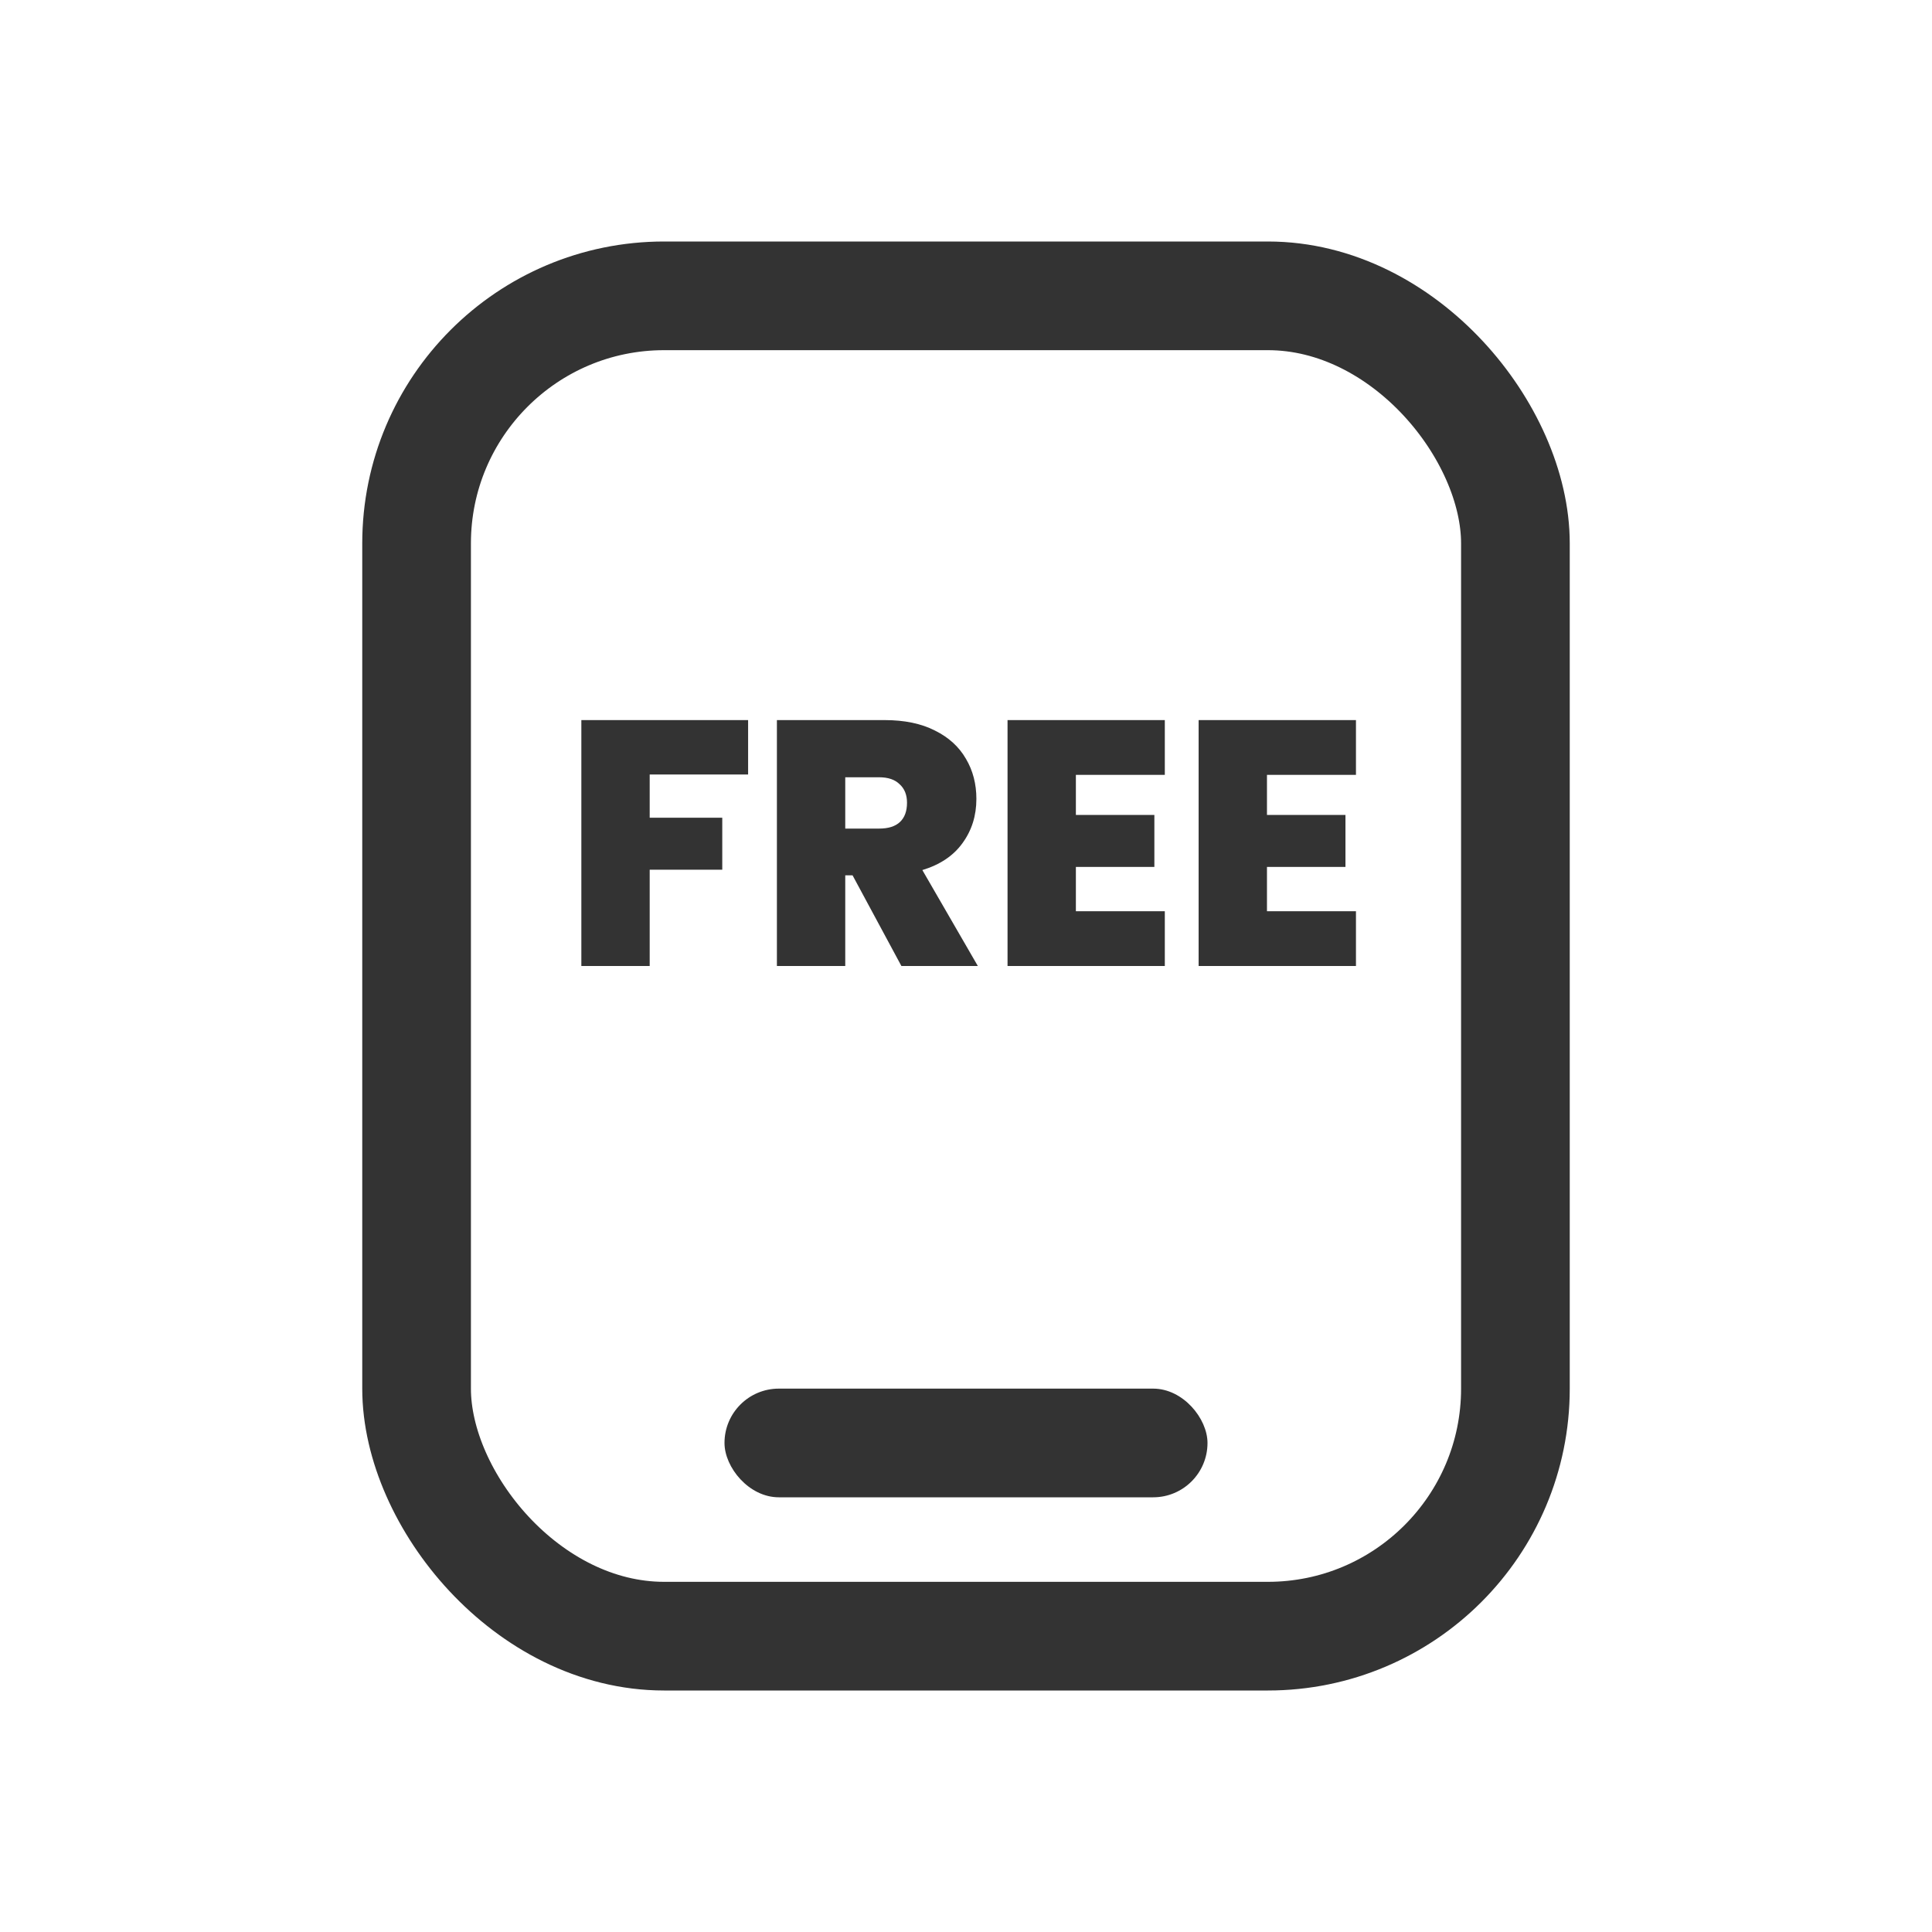
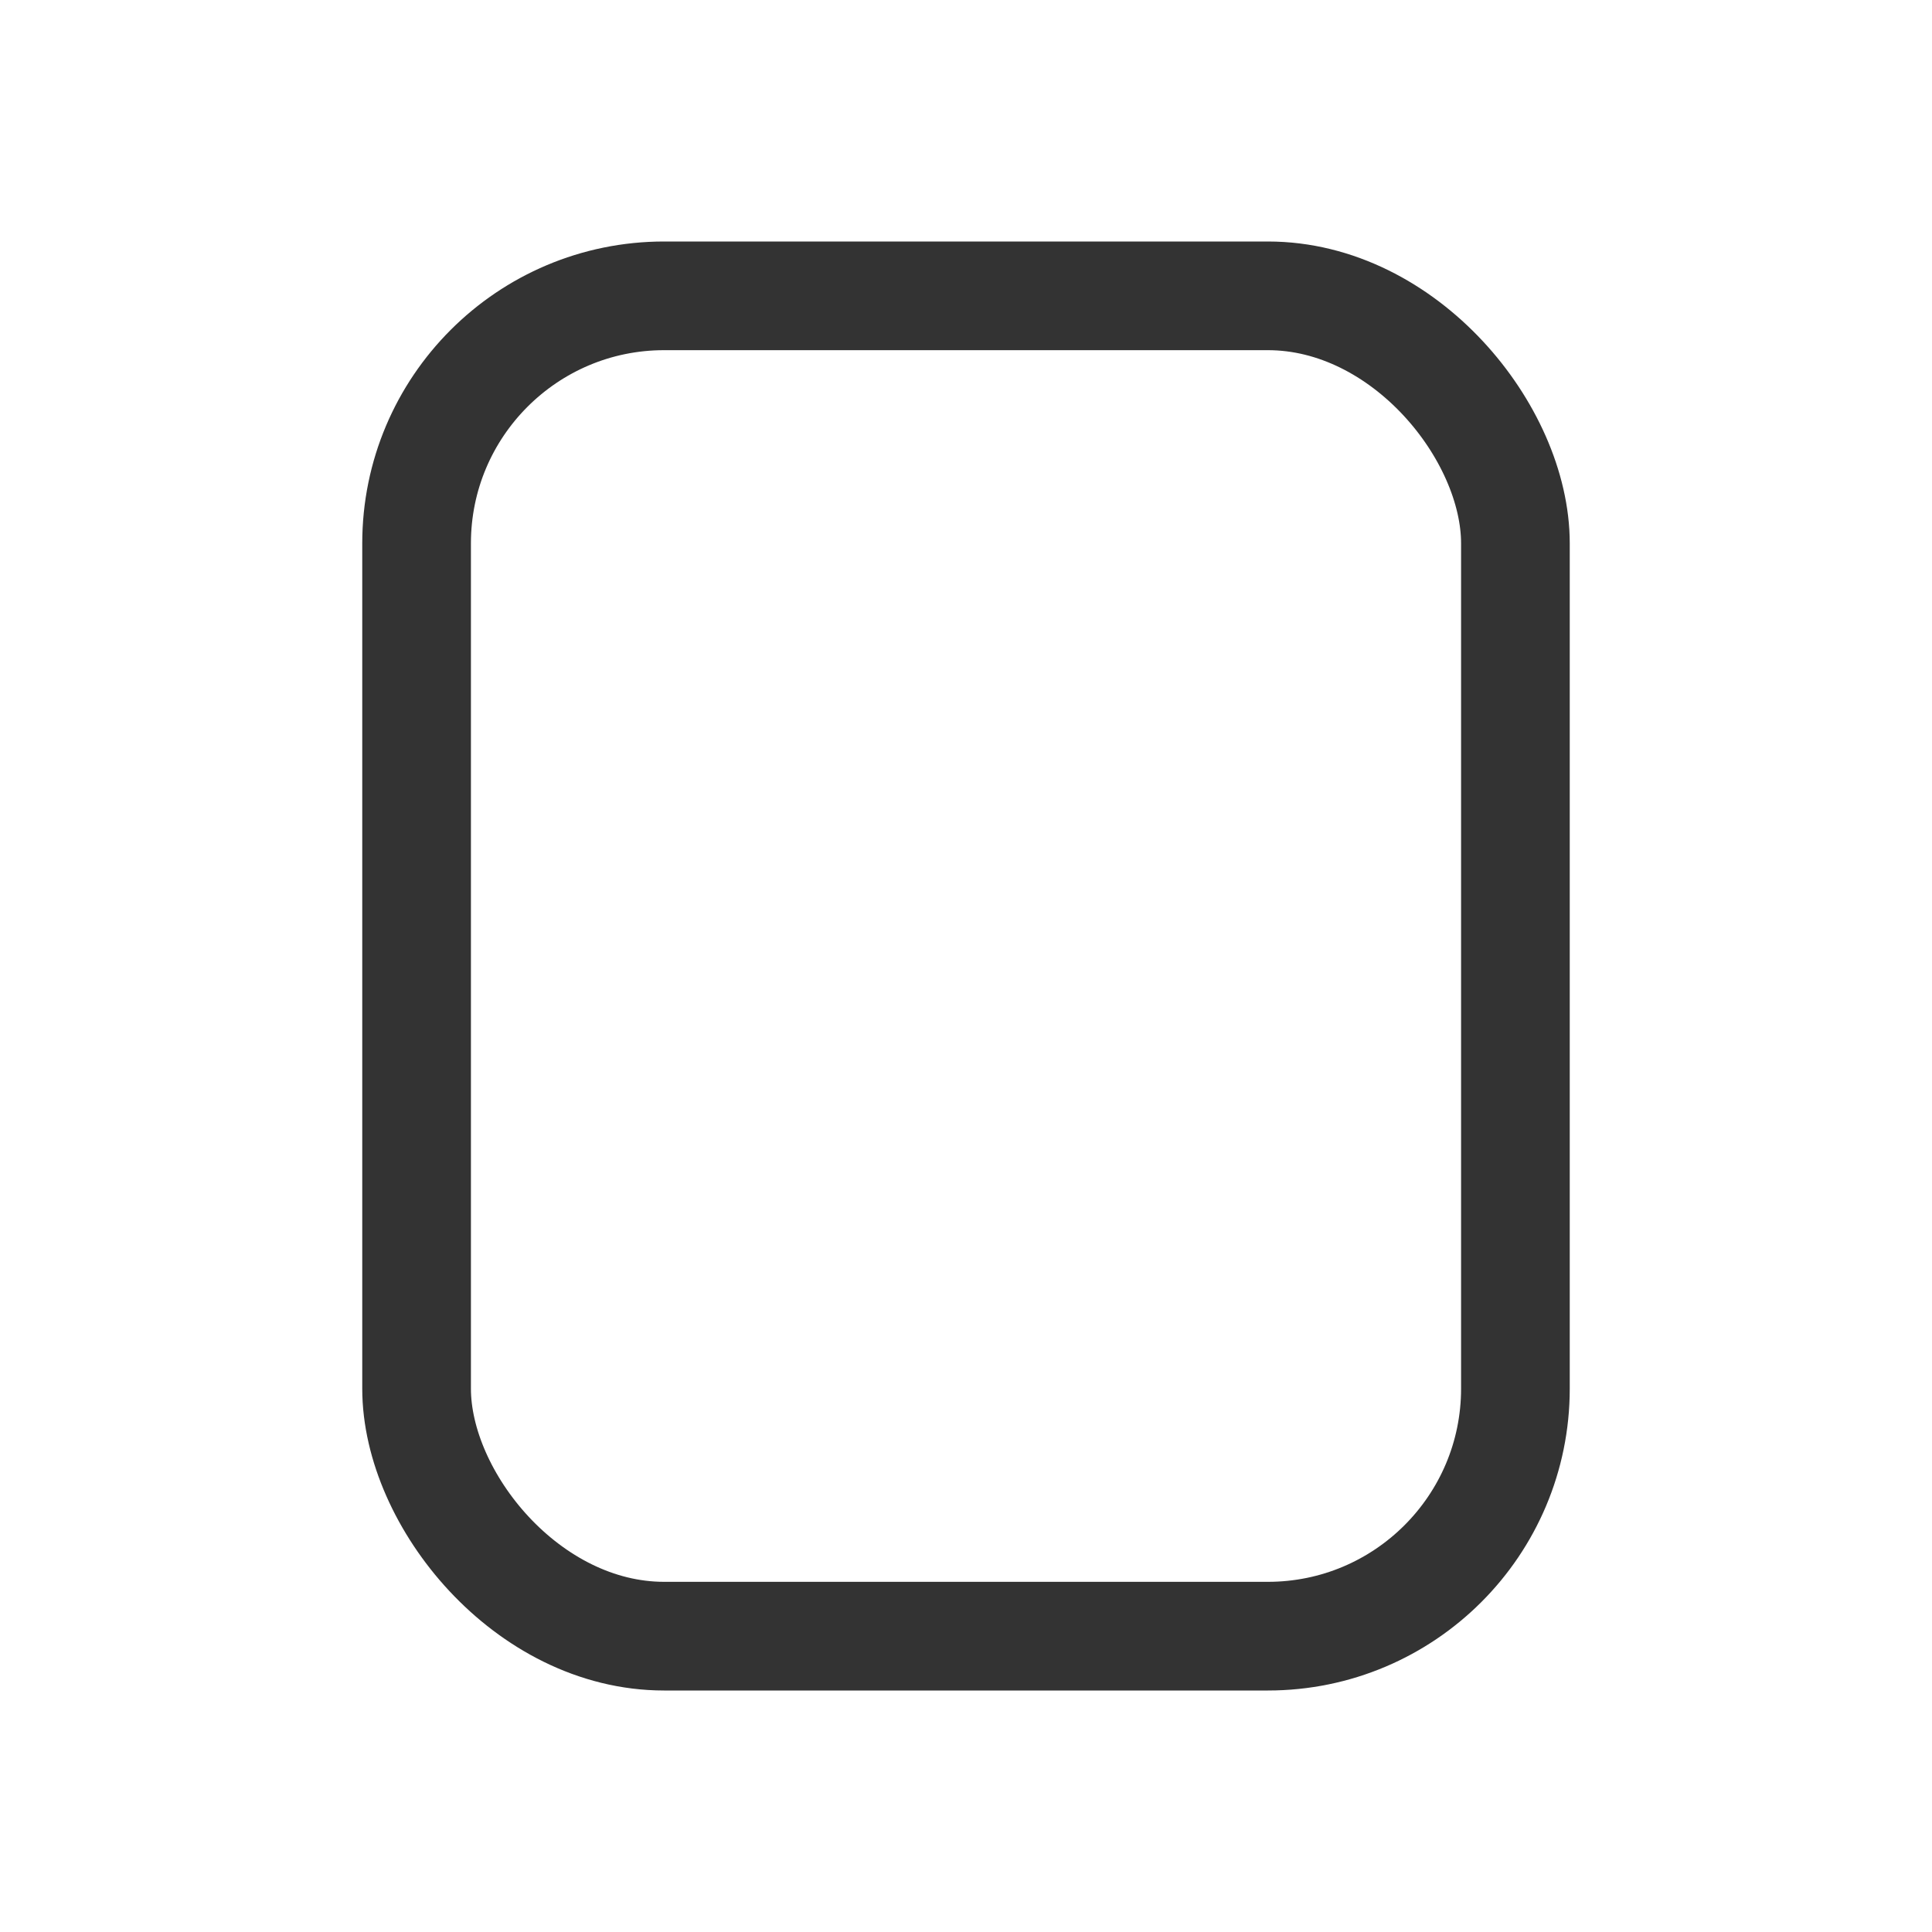
<svg xmlns="http://www.w3.org/2000/svg" fill="none" viewBox="0 0 32 32" height="32" width="32">
  <rect stroke-width="1.8" stroke="#333333" rx="4.1" height="22.2" width="18.2" y="4.9" x="6.9" />
-   <path fill="#333333" d="M12.391 11.927V12.828H10.761V13.544H11.963V14.405H10.761V16H9.629V11.927H12.391ZM14.93 16L14.121 14.498H14V16H12.868V11.927H14.653C14.98 11.927 15.258 11.984 15.485 12.1C15.712 12.212 15.884 12.368 15.999 12.568C16.115 12.764 16.172 12.986 16.172 13.232C16.172 13.51 16.096 13.754 15.941 13.966C15.791 14.174 15.57 14.322 15.277 14.411L16.196 16H14.93ZM14 13.724H14.56C14.715 13.724 14.83 13.687 14.907 13.614C14.984 13.541 15.023 13.435 15.023 13.296C15.023 13.165 14.982 13.063 14.901 12.99C14.824 12.913 14.711 12.874 14.56 12.874H14V13.724ZM17.82 12.834V13.498H19.12V14.359H17.82V15.093H19.293V16H16.688V11.927H19.293V12.834H17.82ZM20.985 12.834V13.498H22.285V14.359H20.985V15.093H22.459V16H19.853V11.927H22.459V12.834H20.985Z" />
-   <rect fill="#333333" rx="0.9" height="1.8" width="8" y="23" x="12" />
</svg>